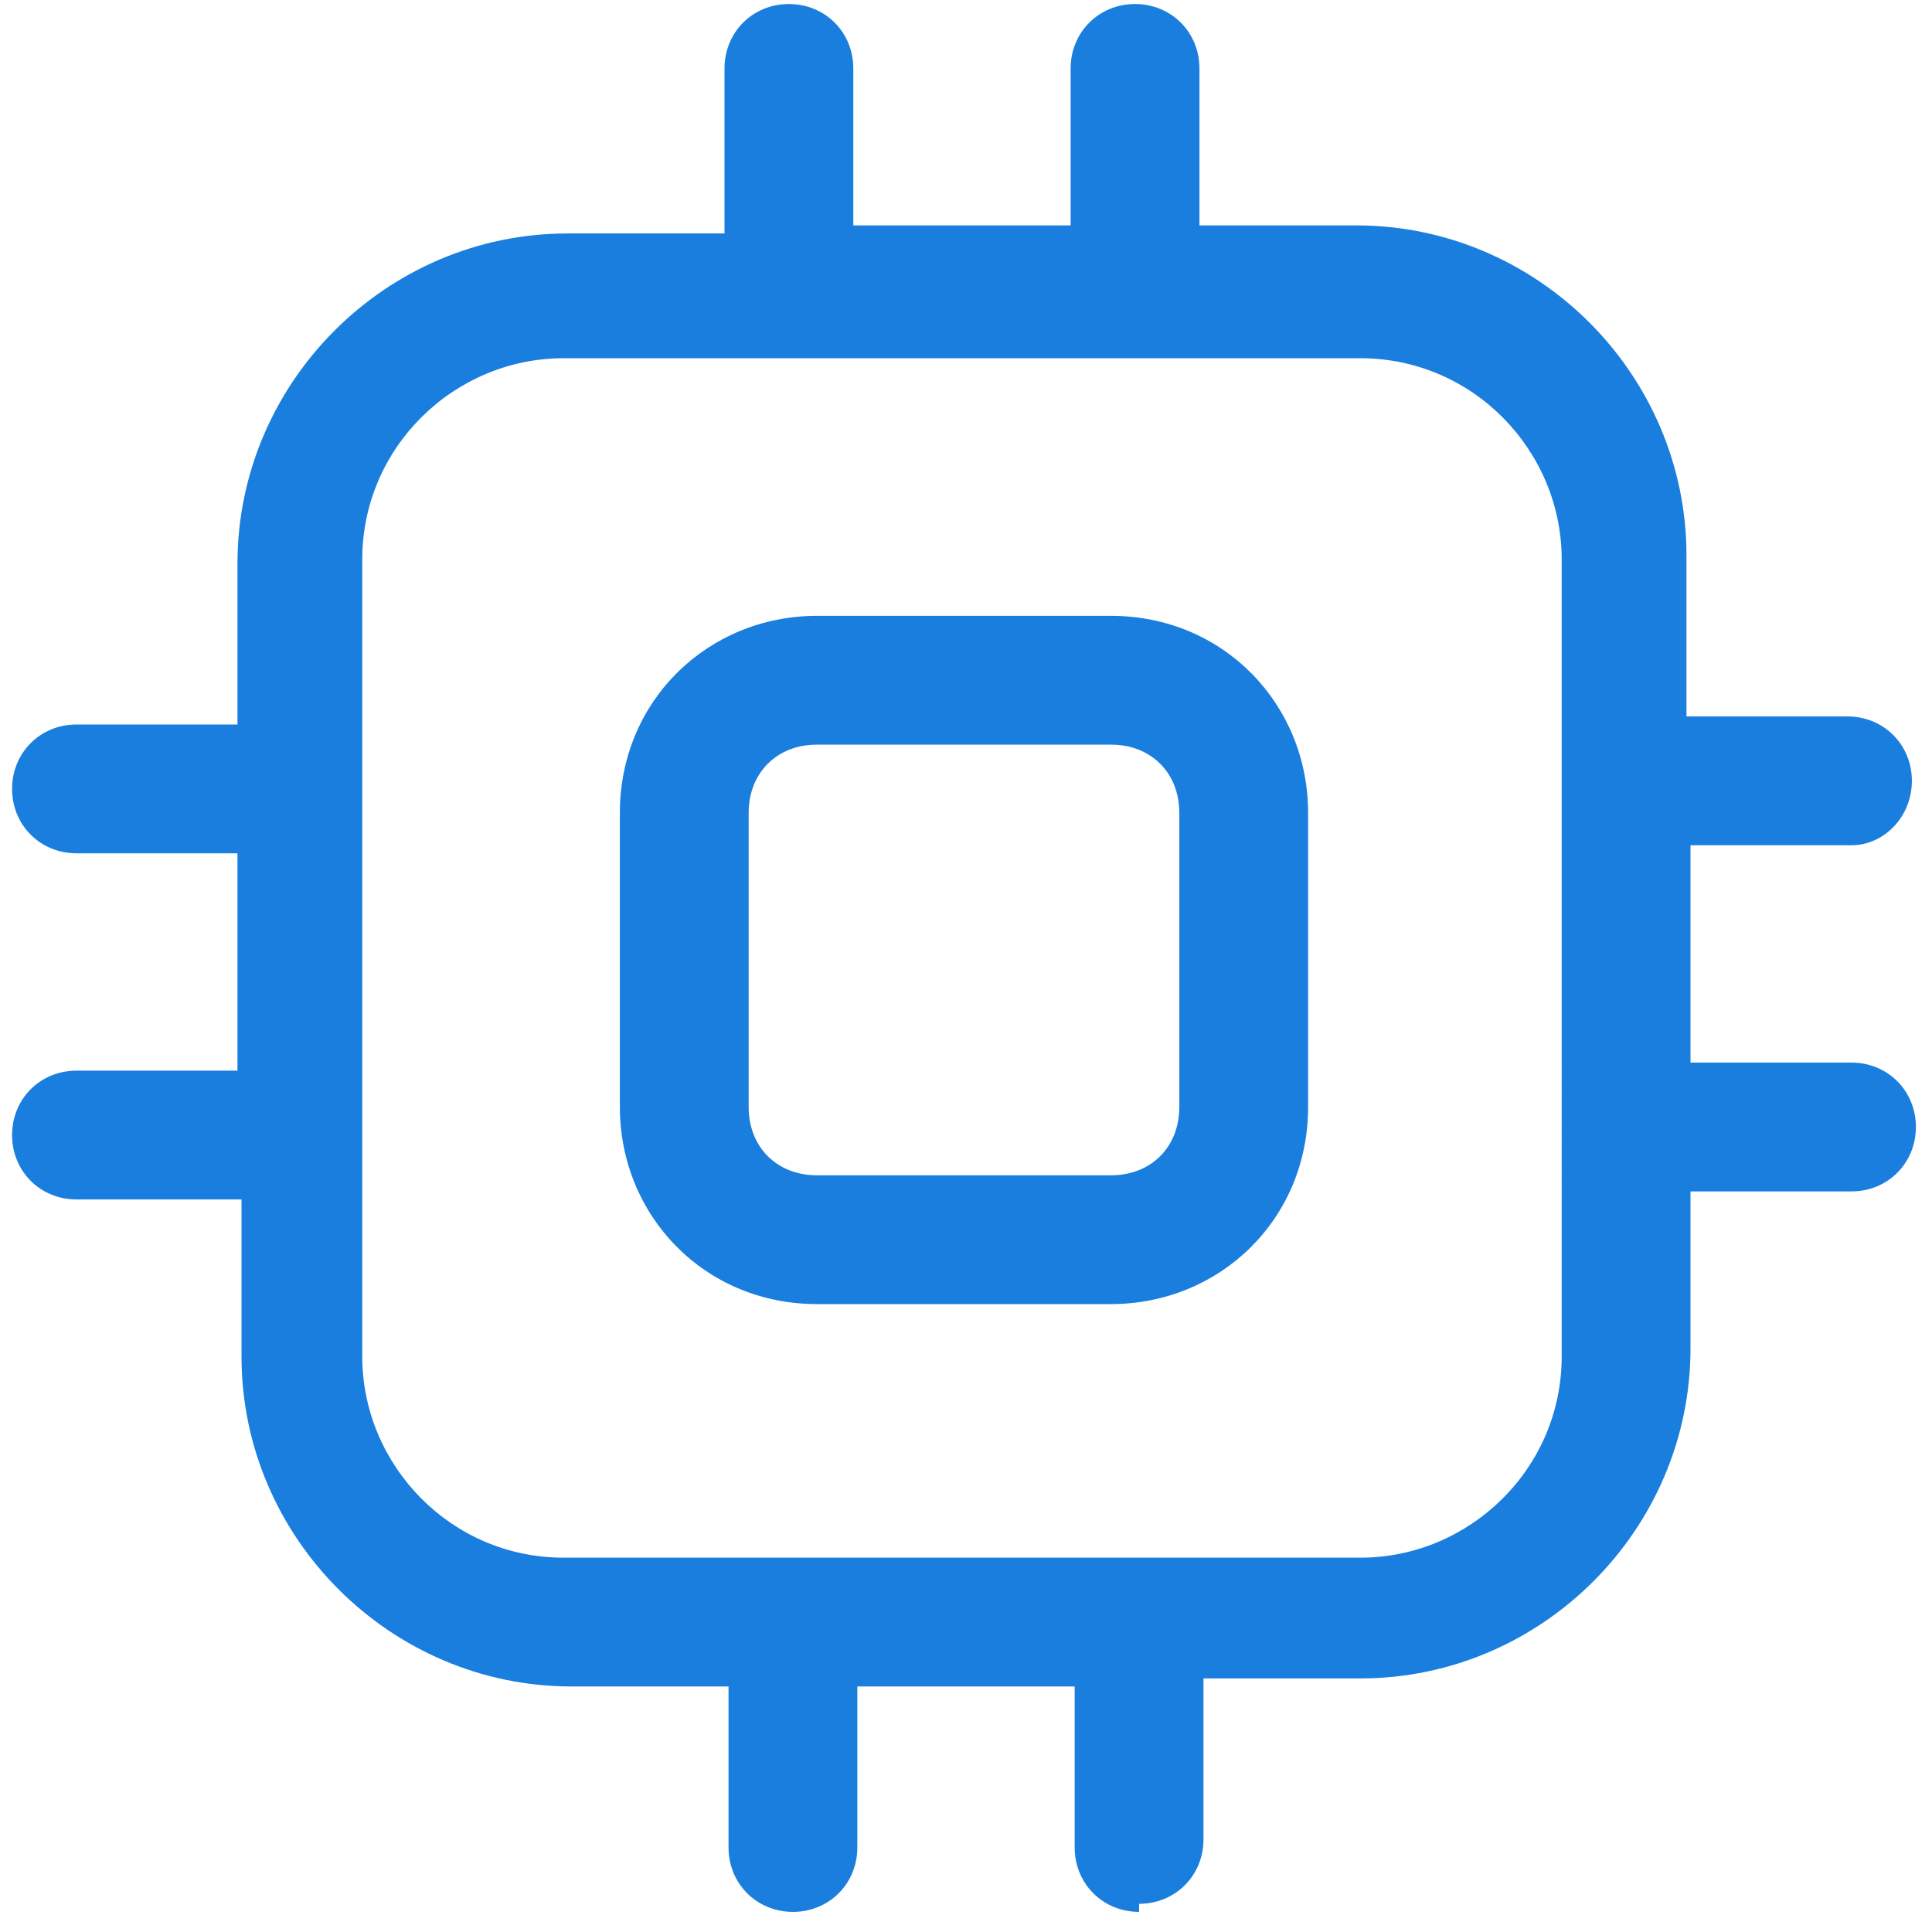
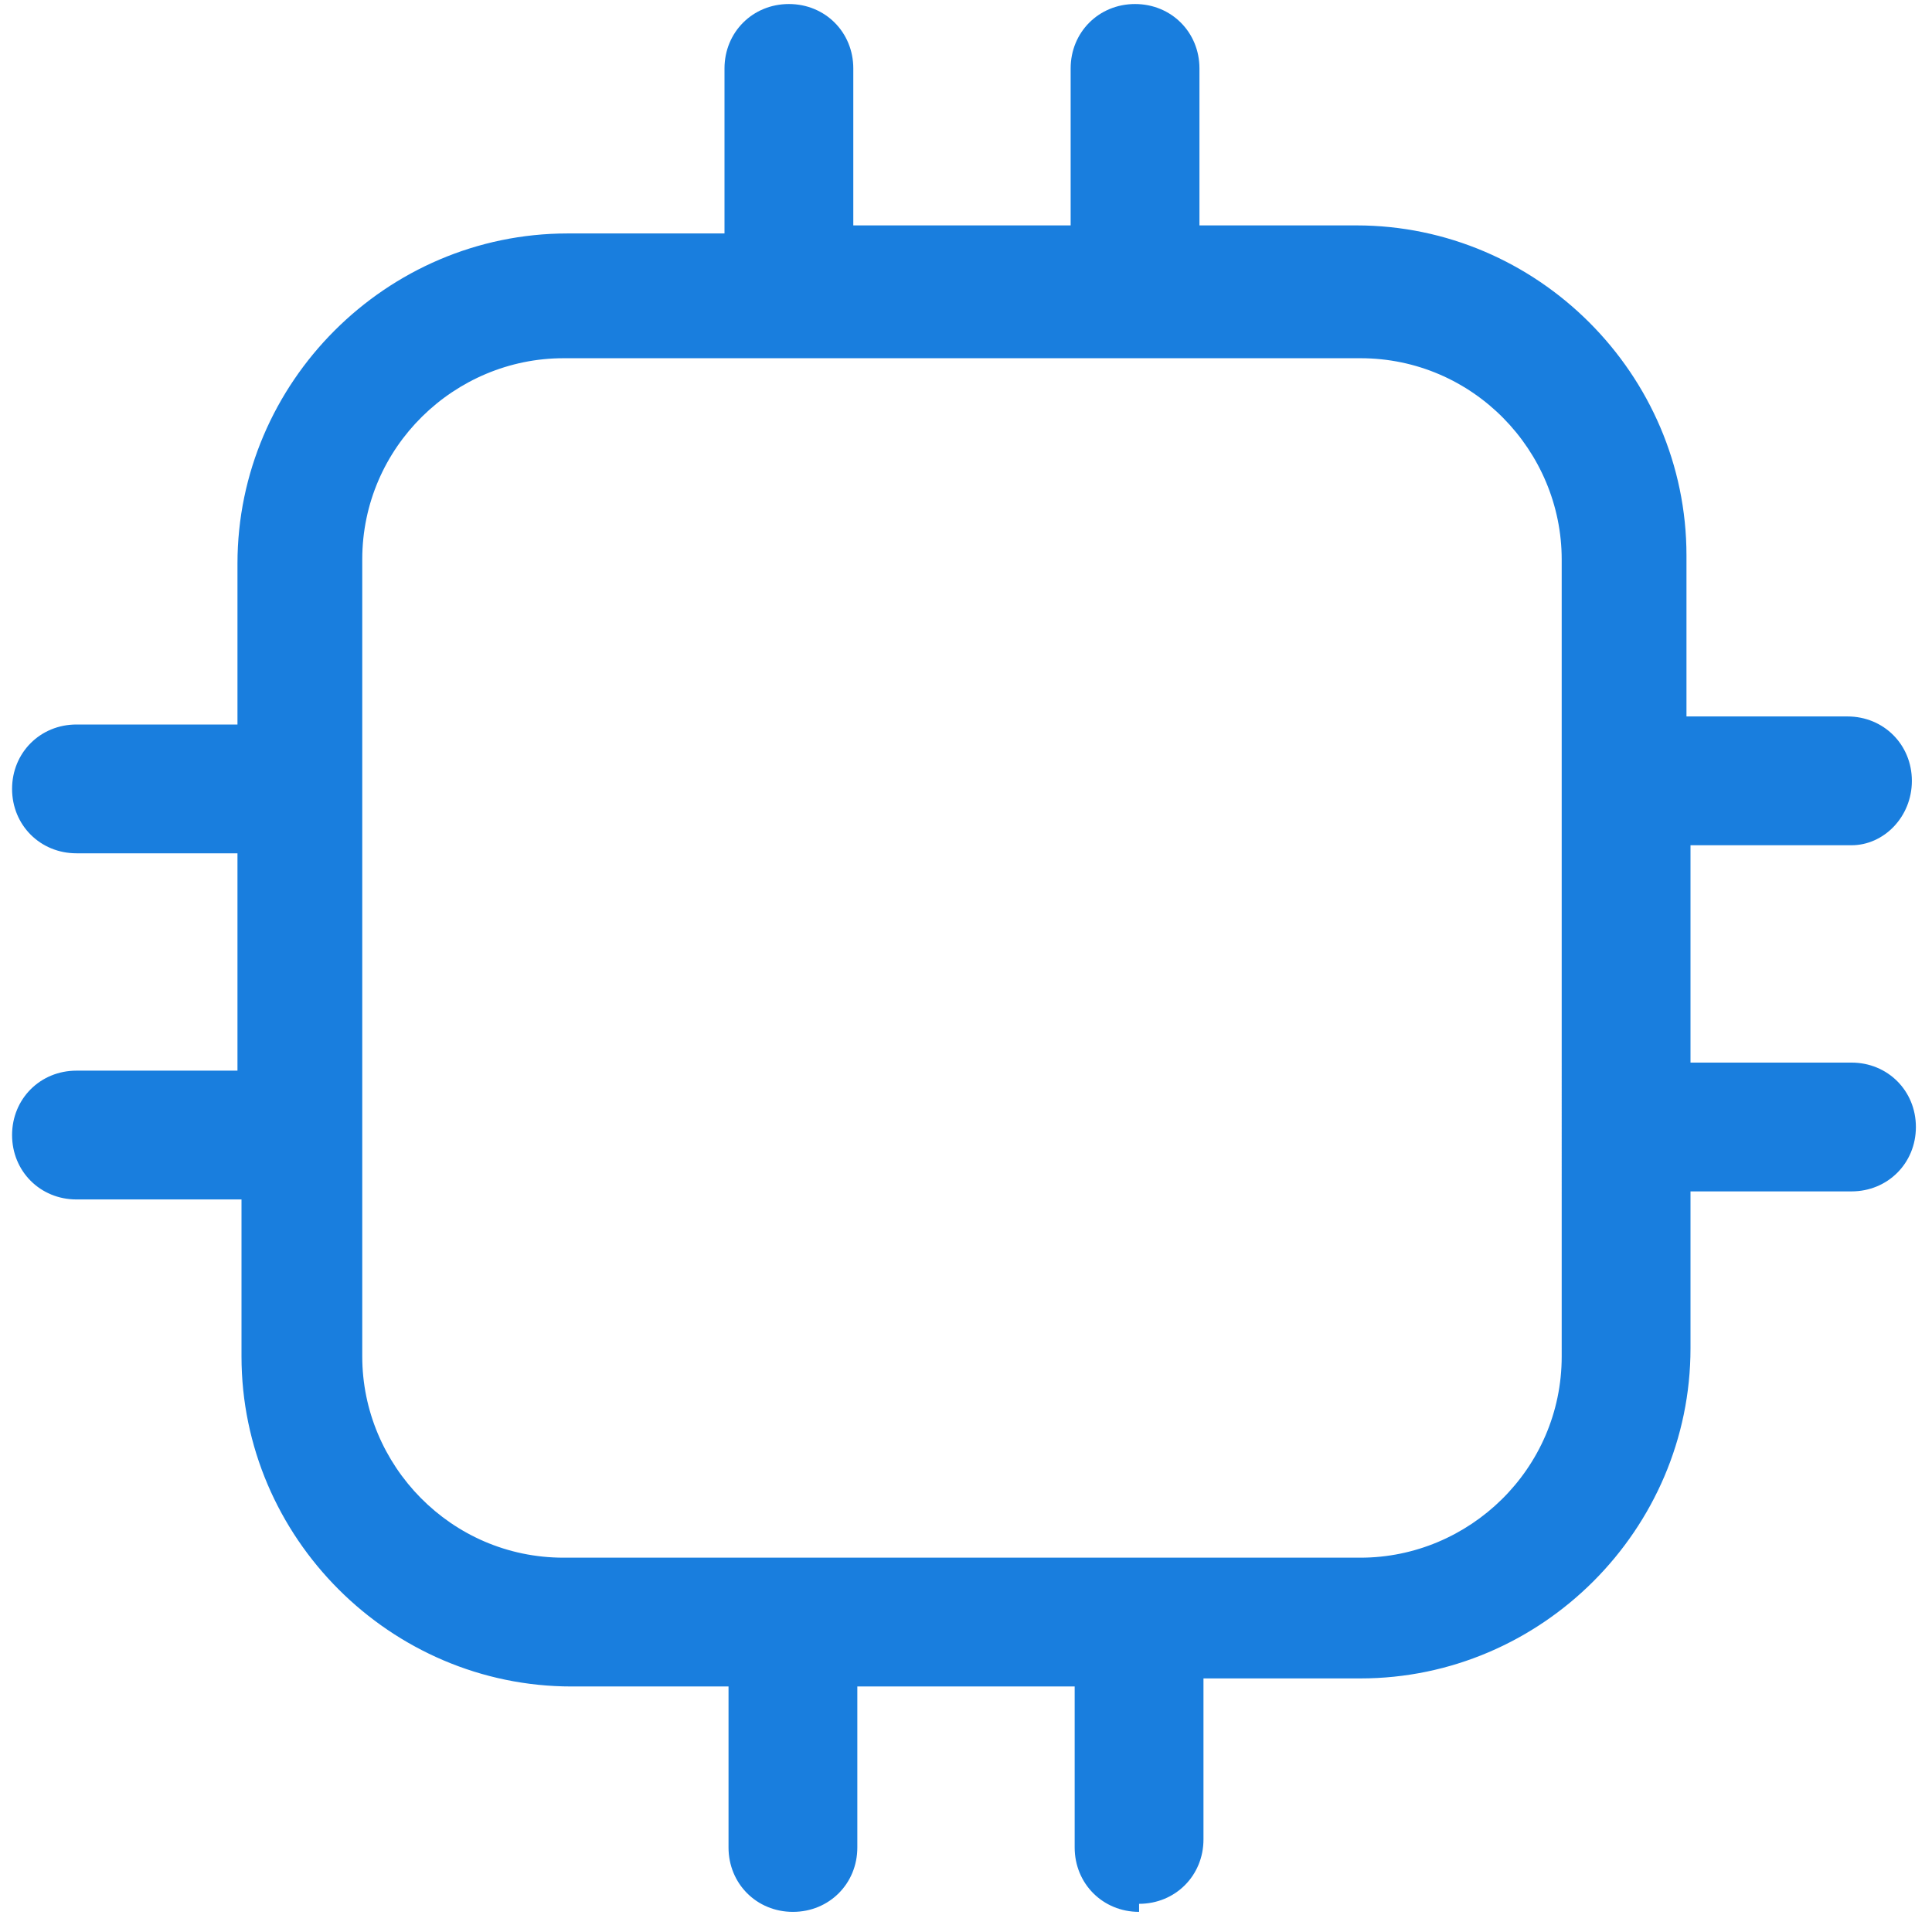
<svg xmlns="http://www.w3.org/2000/svg" id="Layer_1" data-name="Layer 1" version="1.1" viewBox="0 0 48 48">
  <defs>
    <style>
      .cls-1 {
        fill: #197EDE;
        stroke-width: 0px;
      }
    </style>
  </defs>
-   <path class="cls-1" d="M27.6,32.4h-7.3c-2.8,0-4.9-2.2-4.9-4.9v-7.3c0-2.8,2.2-4.9,4.9-4.9h7.3c2.8,0,4.9,2.2,4.9,4.9v7.3c0,2.8-2.2,4.9-4.9,4.9ZM20.3,18.5c-1,0-1.7.7-1.7,1.7v7.3c0,1,.7,1.7,1.7,1.7h7.3c1,0,1.7-.7,1.7-1.7v-7.3c0-1-.7-1.7-1.7-1.7h-7.3Z" />
  <path class="cls-1" d="M28.3,47.5c-.9,0-1.6-.7-1.6-1.6v-4h-5.4v4c0,.9-.7,1.6-1.6,1.6s-1.6-.7-1.6-1.6v-4h-3.9c-4.5,0-8.2-3.7-8.2-8.2v-3.9H1.9c-.9,0-1.6-.7-1.6-1.6s.7-1.6,1.6-1.6h4v-5.4H1.9c-.9,0-1.6-.7-1.6-1.6s.7-1.6,1.6-1.6h4v-4c0-4.5,3.7-8.2,8.2-8.2h3.9V1.7c0-.9.7-1.6,1.6-1.6s1.6.7,1.6,1.6v3.9h5.4V1.7c0-.9.7-1.6,1.6-1.6s1.6.7,1.6,1.6v3.9h3.9c4.5,0,8.2,3.7,8.2,8.2v4h4c.9,0,1.6.7,1.6,1.6s-.7,1.6-1.5,1.6c0,0,0,0,0,0h-4v5.4h4c.9,0,1.6.7,1.6,1.6s-.7,1.6-1.6,1.6h-4v3.9c0,4.5-3.7,8.2-8.2,8.2h-3.9v4c0,.9-.7,1.6-1.6,1.6ZM14,8.9c-2.7,0-5,2.2-5,5v19.8c0,2.7,2.2,5,5,5h19.8c2.7,0,5-2.2,5-5V13.9c0-2.7-2.2-5-5-5H14Z" />
</svg>